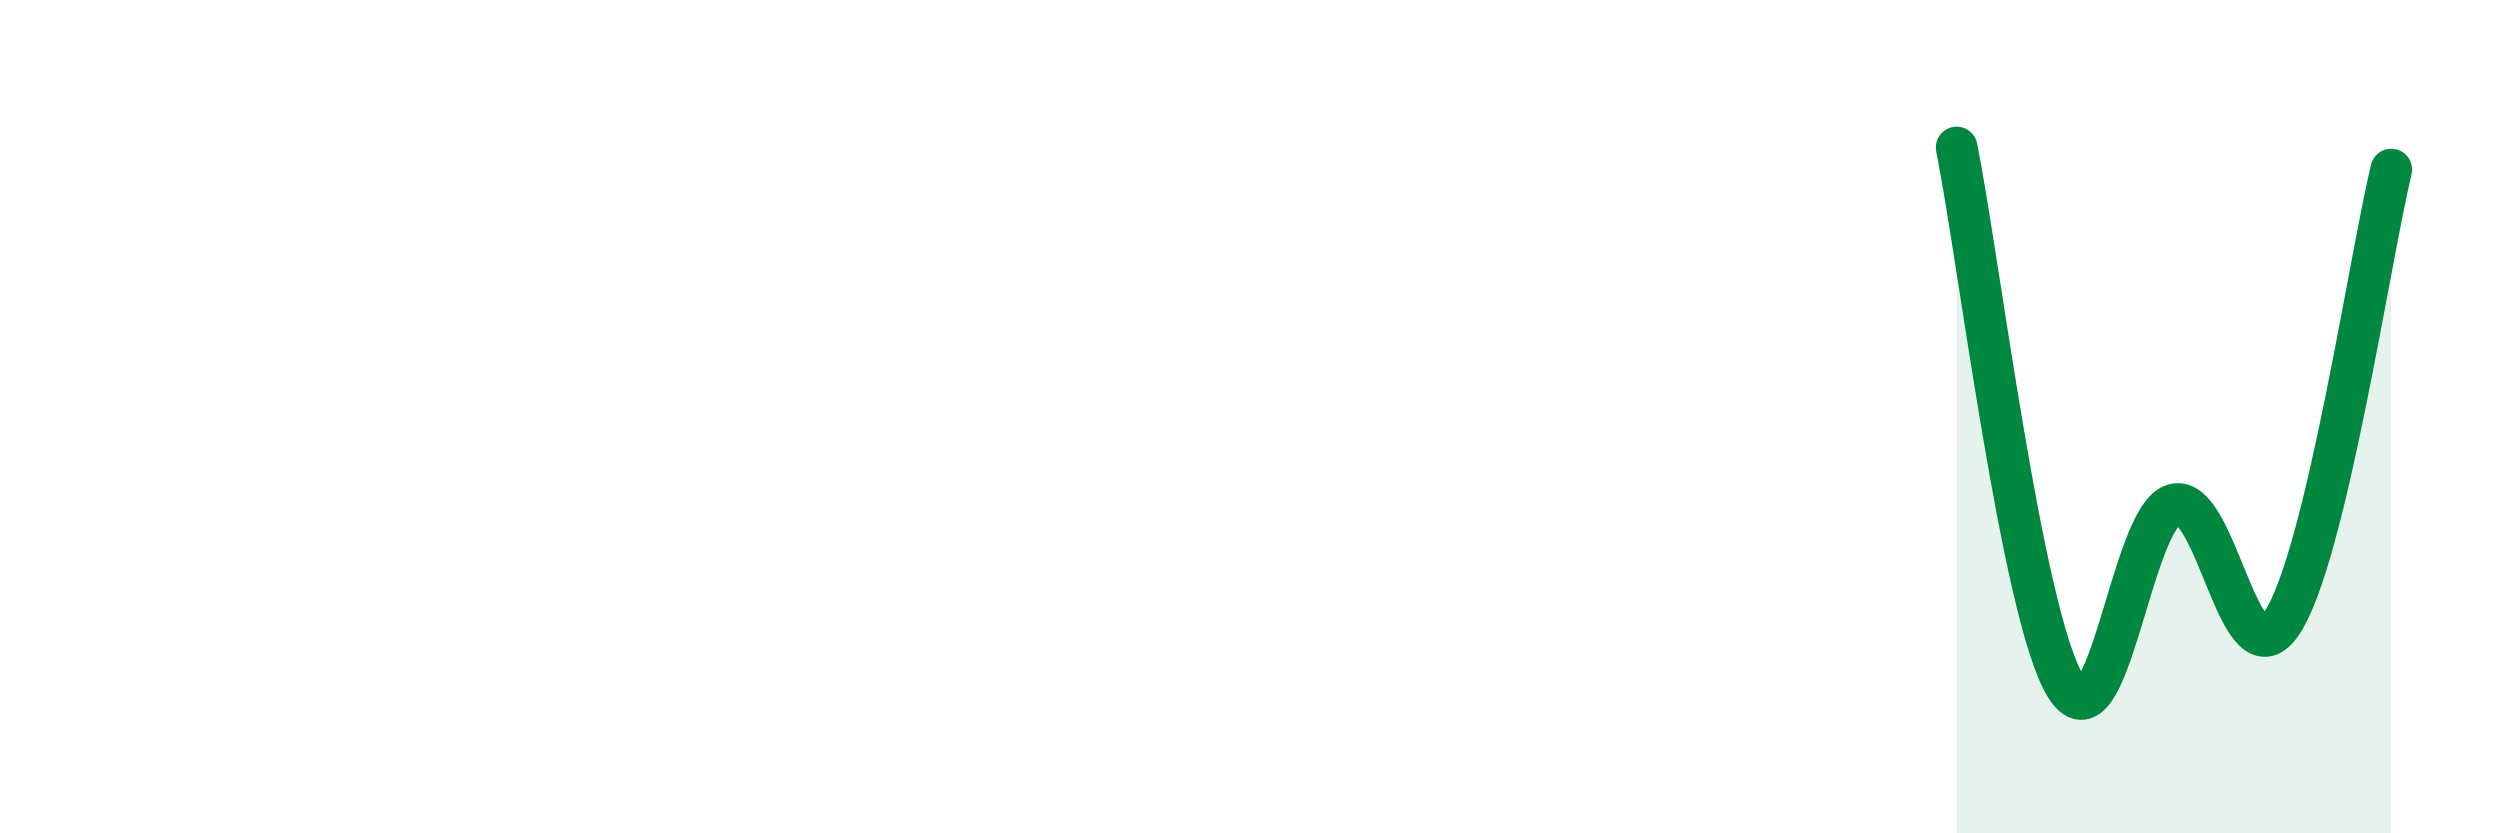
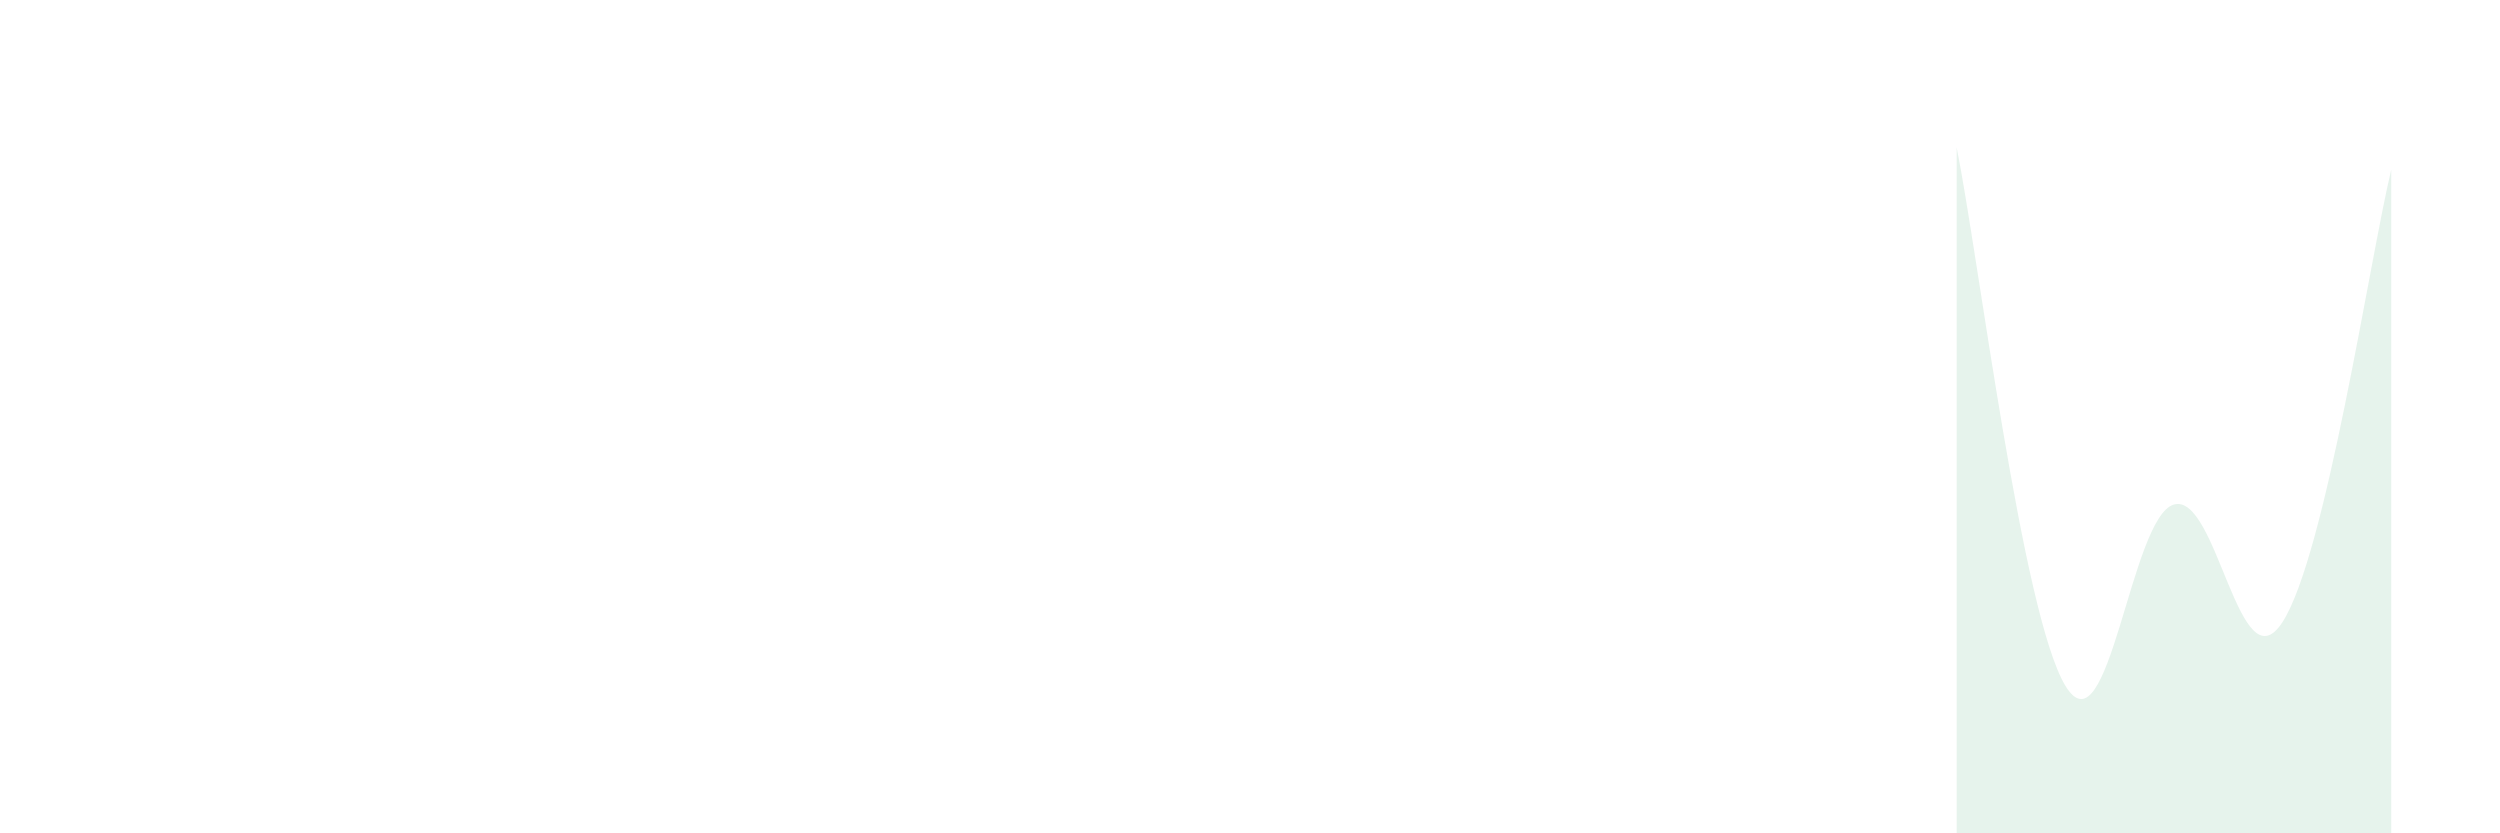
<svg xmlns="http://www.w3.org/2000/svg" width="60" height="20" viewBox="0 0 60 20">
  <path d="M 46.96,3.54 C 47.48,6.12 48.53,14.75 49.57,16.46 C 50.61,18.17 51.13,12.42 52.17,12.11 C 53.21,11.8 53.74,16.54 54.78,14.93 C 55.82,13.32 56.87,6.24 57.39,4.07L57.39 20L46.96 20Z" fill="#008740" opacity="0.1" stroke-linecap="round" stroke-linejoin="round" />
-   <path d="M 46.96,3.54 C 47.48,6.12 48.53,14.75 49.57,16.46 C 50.61,18.17 51.13,12.42 52.17,12.11 C 53.21,11.8 53.74,16.54 54.78,14.93 C 55.82,13.32 56.87,6.24 57.39,4.07" stroke="#008740" stroke-width="1" fill="none" stroke-linecap="round" stroke-linejoin="round" />
</svg>